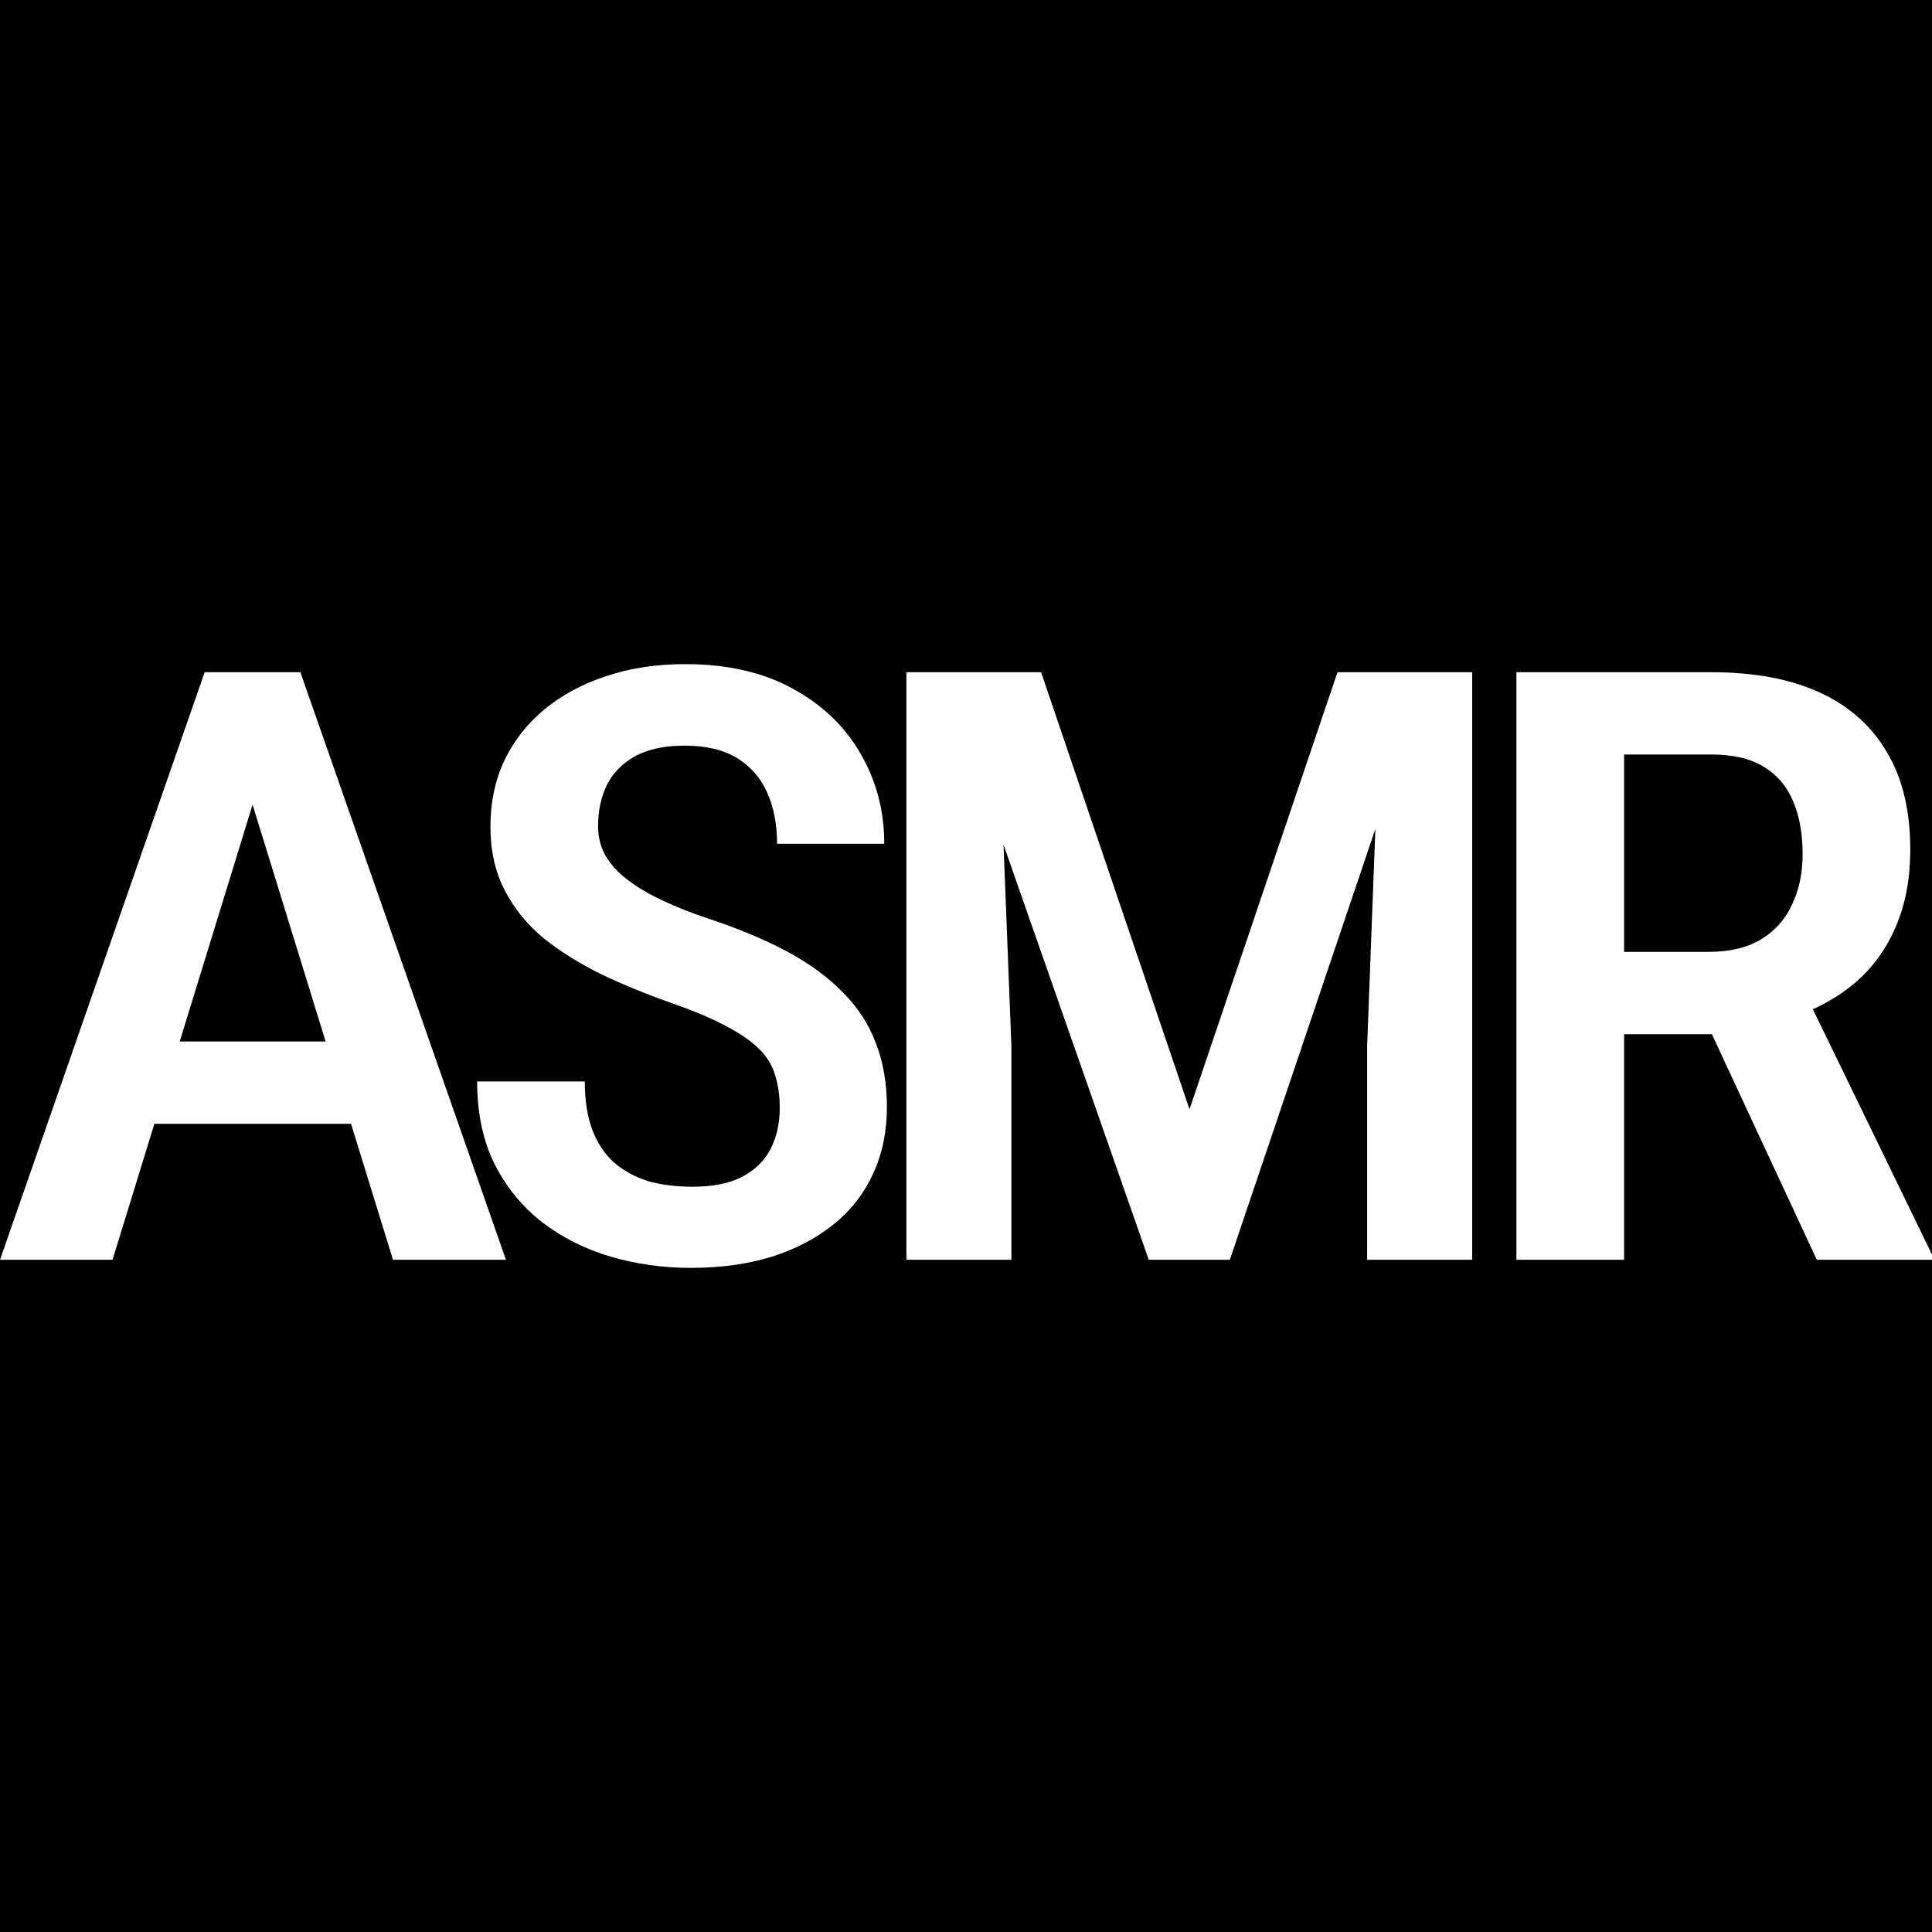
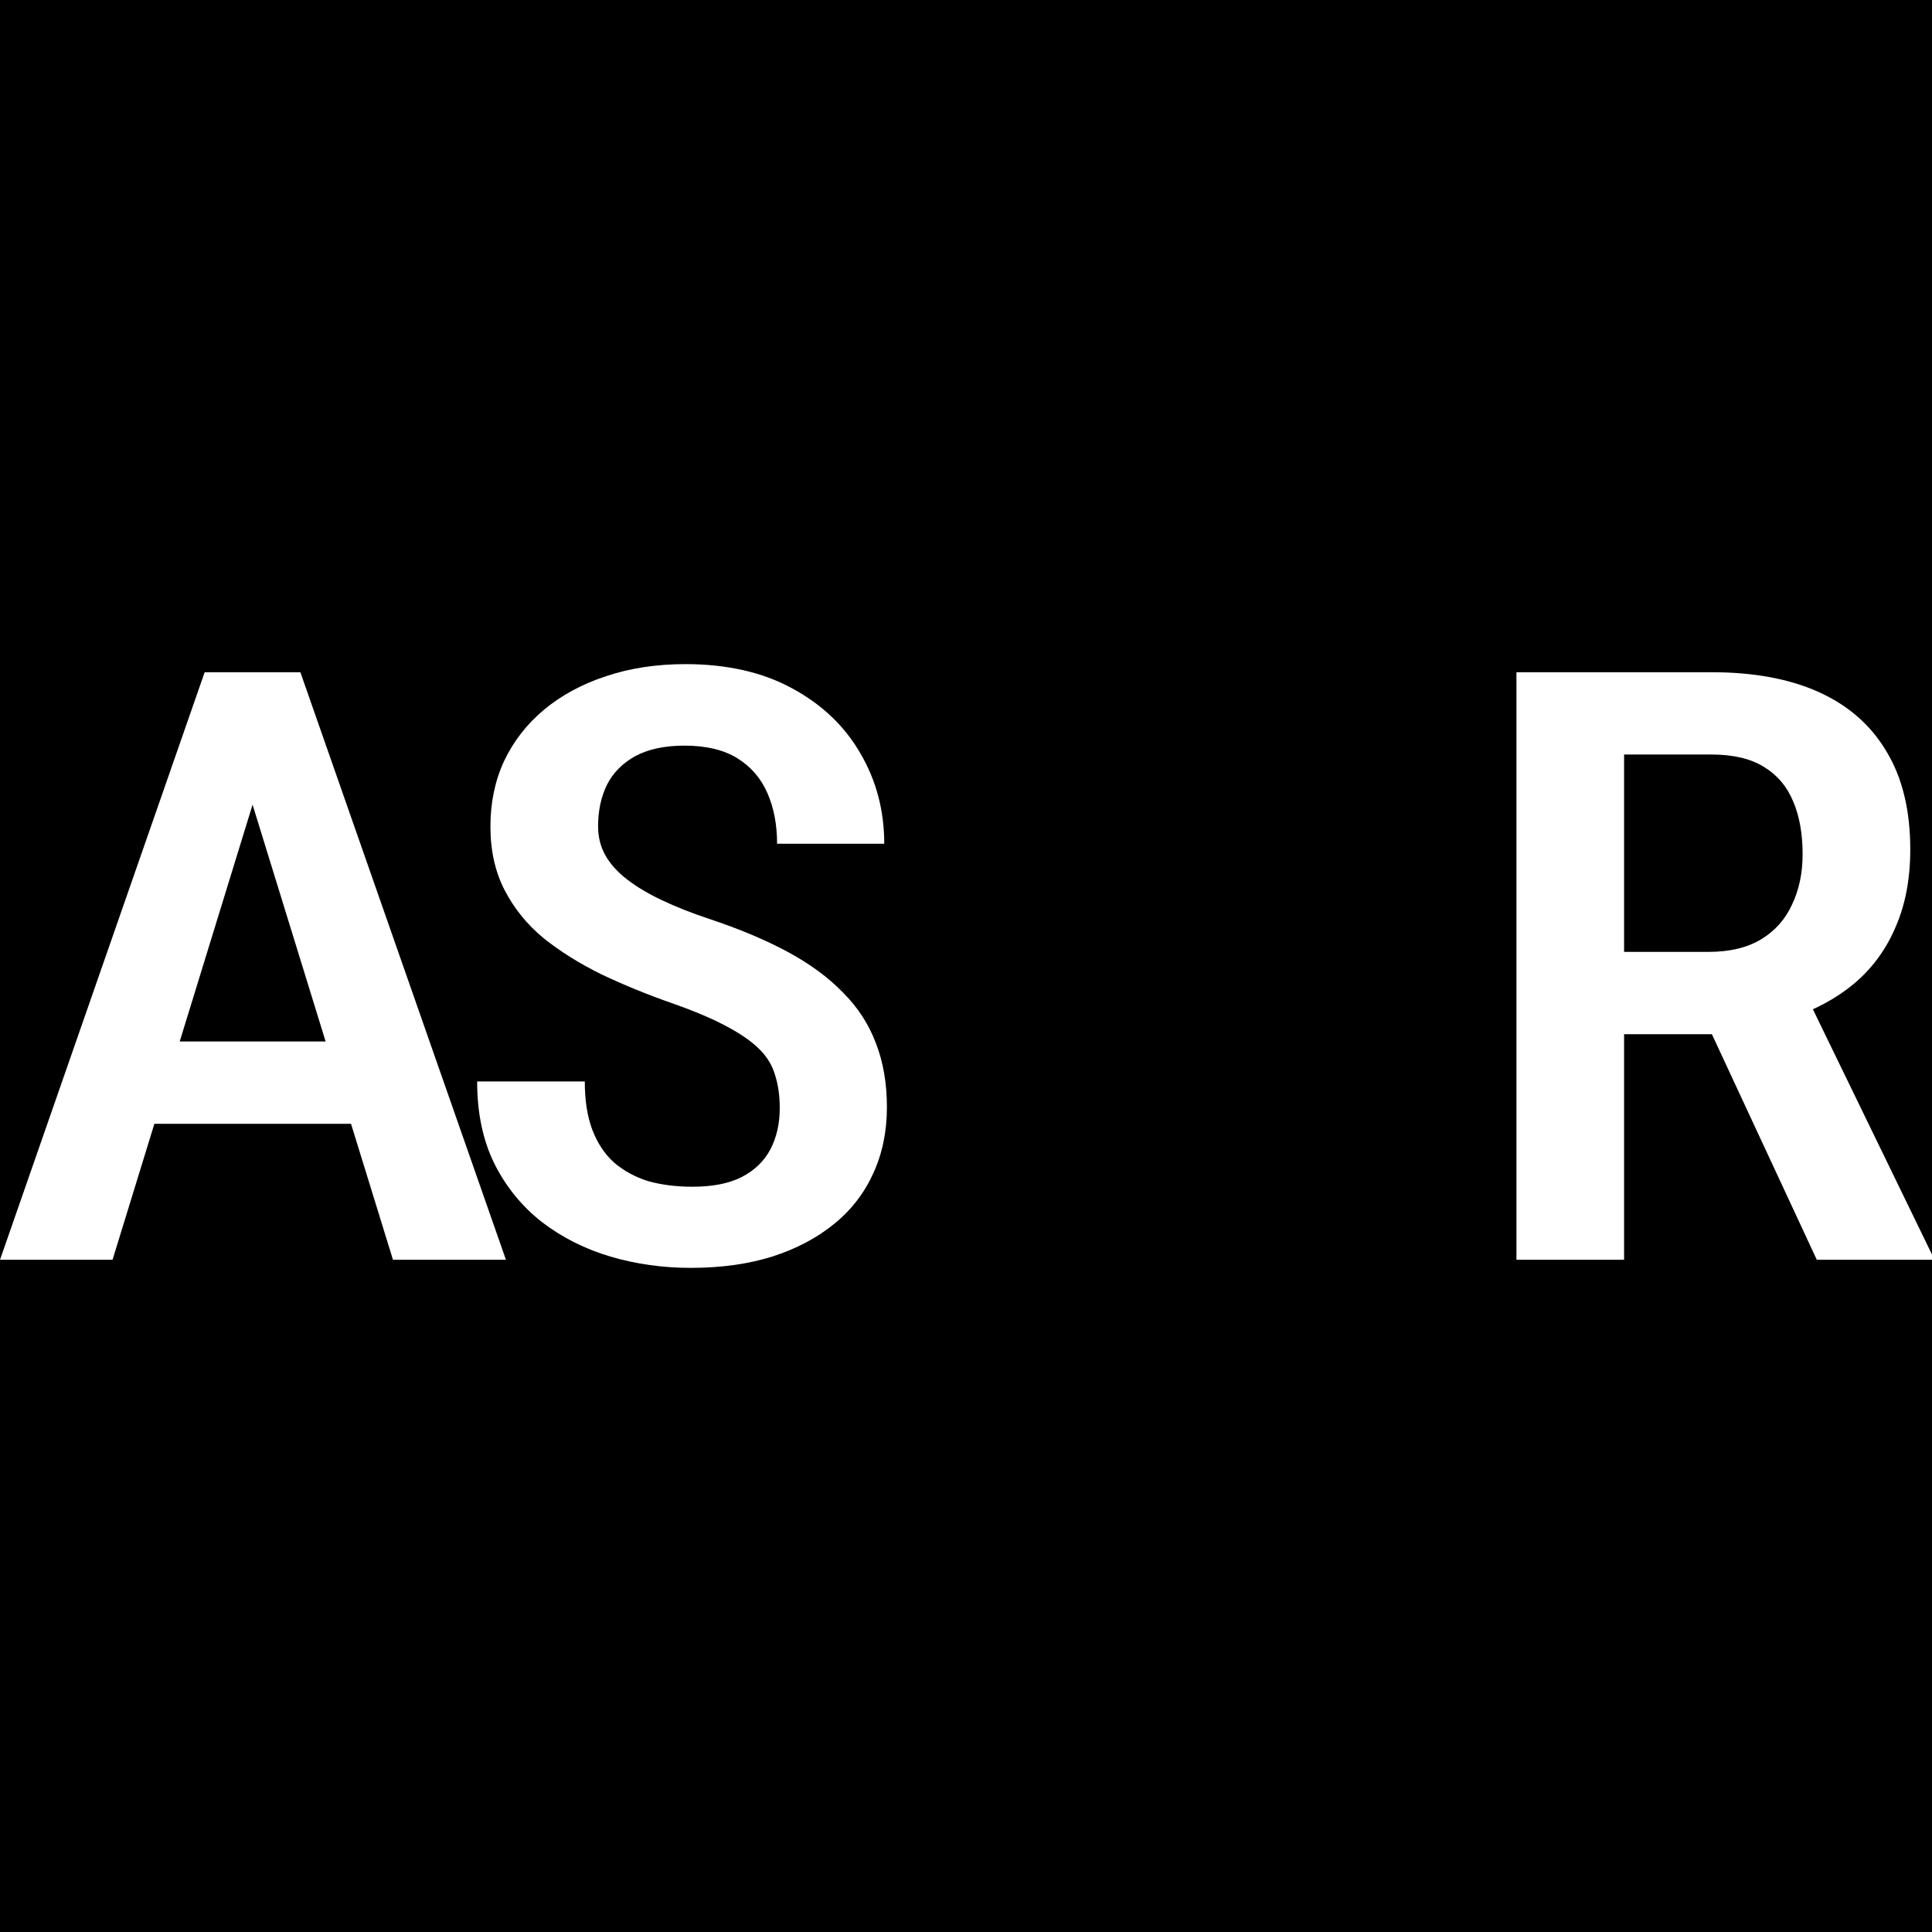
<svg xmlns="http://www.w3.org/2000/svg" width="32" height="32" viewBox="0 0 32 32" fill="none">
  <rect width="32" height="32" fill="black" />
  <path d="M4.447 12.471L1.864 20.866H0L3.39 11.134H4.55L4.447 12.471ZM6.509 20.866L3.919 12.471L3.794 11.134H4.975L8.38 20.866H6.509ZM6.553 17.25V18.614H1.578V17.25H6.553Z" fill="white" />
  <path d="M12.915 18.353C12.915 18.152 12.89 17.974 12.841 17.818C12.797 17.658 12.712 17.513 12.584 17.384C12.457 17.255 12.276 17.128 12.041 17.003C11.811 16.878 11.513 16.751 11.146 16.622C10.725 16.475 10.332 16.314 9.965 16.14C9.603 15.962 9.282 15.762 9.003 15.539C8.729 15.312 8.514 15.046 8.358 14.743C8.201 14.44 8.123 14.088 8.123 13.687C8.123 13.291 8.199 12.93 8.35 12.604C8.507 12.274 8.727 11.992 9.011 11.755C9.299 11.515 9.642 11.33 10.038 11.2C10.434 11.067 10.872 11 11.352 11C12.041 11 12.631 11.134 13.12 11.401C13.614 11.668 13.991 12.027 14.25 12.477C14.514 12.927 14.646 13.427 14.646 13.975H12.871C12.871 13.658 12.817 13.377 12.709 13.132C12.601 12.887 12.435 12.696 12.21 12.557C11.985 12.419 11.694 12.35 11.337 12.35C11.009 12.35 10.738 12.408 10.522 12.524C10.312 12.64 10.155 12.798 10.053 12.999C9.955 13.199 9.906 13.429 9.906 13.687C9.906 13.865 9.948 14.028 10.031 14.175C10.114 14.318 10.234 14.449 10.39 14.569C10.547 14.69 10.738 14.803 10.963 14.91C11.188 15.017 11.447 15.12 11.741 15.218C12.239 15.383 12.675 15.566 13.047 15.766C13.418 15.967 13.724 16.192 13.964 16.441C14.209 16.686 14.39 16.965 14.507 17.277C14.629 17.589 14.69 17.943 14.69 18.34C14.69 18.741 14.615 19.106 14.463 19.436C14.316 19.761 14.101 20.04 13.817 20.271C13.533 20.503 13.191 20.684 12.79 20.813C12.389 20.938 11.939 21 11.44 21C10.98 21 10.537 20.938 10.111 20.813C9.691 20.688 9.314 20.499 8.981 20.245C8.649 19.986 8.384 19.663 8.189 19.275C7.998 18.888 7.903 18.433 7.903 17.912H9.686C9.686 18.224 9.727 18.491 9.811 18.714C9.894 18.932 10.014 19.113 10.17 19.255C10.332 19.393 10.52 19.496 10.735 19.563C10.955 19.625 11.2 19.656 11.469 19.656C11.802 19.656 12.073 19.603 12.284 19.496C12.499 19.385 12.658 19.231 12.761 19.035C12.863 18.839 12.915 18.611 12.915 18.353Z" fill="white" />
-   <path d="M15.622 11.134H17.244L19.702 18.373L22.153 11.134H23.657L20.37 20.866H19.027L15.622 11.134ZM15.013 11.134H16.51L16.752 17.33V20.866H15.013V11.134ZM22.879 11.134H24.384V20.866H22.644V17.33L22.879 11.134Z" fill="white" />
  <path d="M25.117 11.134H28.346C29.05 11.134 29.647 11.245 30.136 11.468C30.625 11.691 30.997 12.021 31.252 12.457C31.511 12.889 31.64 13.427 31.64 14.068C31.64 14.554 31.56 14.982 31.398 15.352C31.242 15.722 31.014 16.033 30.716 16.287C30.417 16.537 30.058 16.731 29.637 16.869L29.116 17.13H26.386L26.379 15.766H28.302C28.649 15.766 28.938 15.697 29.168 15.559C29.397 15.421 29.569 15.229 29.681 14.984C29.799 14.739 29.857 14.46 29.857 14.148C29.857 13.814 29.806 13.524 29.703 13.279C29.6 13.03 29.439 12.838 29.219 12.704C28.999 12.566 28.708 12.497 28.346 12.497H26.9V20.866H25.117V11.134ZM30.092 20.866L28.059 16.495L29.916 16.488L32 20.779V20.866H30.092Z" fill="white" />
</svg>